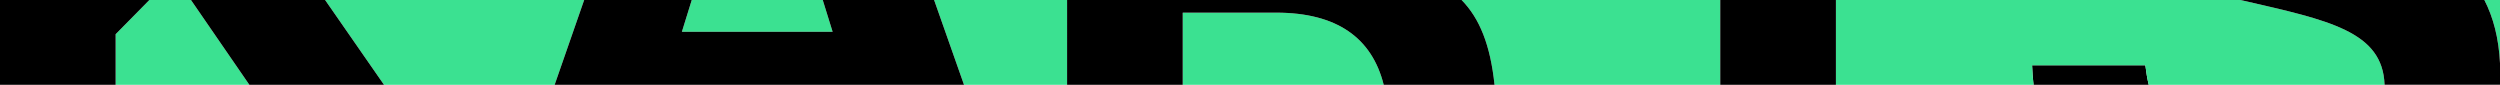
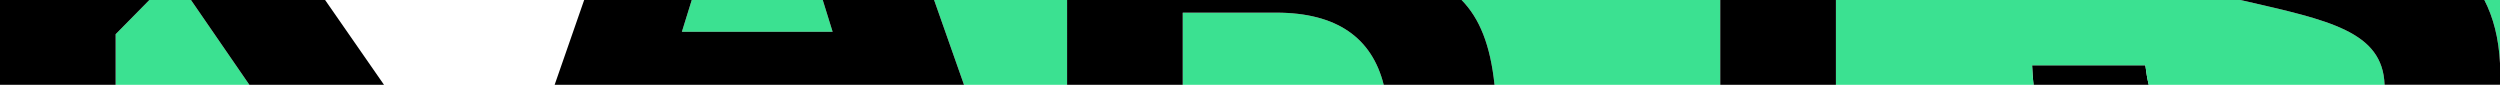
<svg xmlns="http://www.w3.org/2000/svg" preserveAspectRatio="none" id="uuid-9d723a1b-7750-4ace-9584-859240ae8dac" viewBox="0 0 1474.62 50">
  <defs>
    <style>.uuid-37195c57-86ca-4d81-ac9a-a20349d4ef98,.uuid-25f7ffd0-1fd4-4f07-b5c0-23469a34ce55{stroke-width:0px;}.uuid-25f7ffd0-1fd4-4f07-b5c0-23469a34ce55{fill:#3be191;}</style>
  </defs>
  <g id="uuid-c09c0a56-e838-4a32-a720-b4a223ee2018">
    <path class="uuid-37195c57-86ca-4d81-ac9a-a20349d4ef98" d="m1267.42,50h-67.94c-.44-3.73-.72-7.56-.85-11.49h66.8c.47,4.08,1.13,7.91,1.99,11.49Z" />
    <polygon class="uuid-25f7ffd0-1fd4-4f07-b5c0-23469a34ce55" points="112.64 0 147.07 50 68.21 50 68.21 20.17 88.1 0 112.64 0" />
-     <polygon class="uuid-25f7ffd0-1fd4-4f07-b5c0-23469a34ce55" points="191.76 0 344.57 0 327.16 50 226.49 50 191.76 0" />
    <polygon class="uuid-25f7ffd0-1fd4-4f07-b5c0-23469a34ce55" points="485.29 0 491.12 18.75 402.21 18.75 408.03 0 485.29 0" />
    <polygon class="uuid-25f7ffd0-1fd4-4f07-b5c0-23469a34ce55" points="550.98 0 629.42 0 629.42 50 568.61 50 550.98 0" />
    <path class="uuid-25f7ffd0-1fd4-4f07-b5c0-23469a34ce55" d="m816.18,50h-118.55V7.46h55.04c36.23,0,56.62,15.16,63.51,42.54Z" />
    <path class="uuid-25f7ffd0-1fd4-4f07-b5c0-23469a34ce55" d="m862.11,0h152.58v50h-133.15c-2.44-23.28-8.71-39.08-19.43-50Z" />
    <path class="uuid-25f7ffd0-1fd4-4f07-b5c0-23469a34ce55" d="m1406.53,50h-139.11c-.86-3.58-1.52-7.41-1.99-11.49h-66.8c.13,3.93.41,7.76.85,11.49h-116.57V0h238.57c.6.14,1.21.27,1.81.41,50.4,11.56,82.16,18.11,83.24,49.59Z" />
    <path class="uuid-25f7ffd0-1fd4-4f07-b5c0-23469a34ce55" d="m1474.62,0v37.29c-.72-14.72-3.93-26.97-9.23-37.29h9.23Z" />
    <polygon class="uuid-37195c57-86ca-4d81-ac9a-a20349d4ef98" points="226.49 50 147.07 50 112.64 0 191.76 0 226.49 50" />
    <polygon class="uuid-37195c57-86ca-4d81-ac9a-a20349d4ef98" points="88.1 0 68.21 20.17 68.21 50 0 50 0 0 88.1 0" />
    <polygon class="uuid-37195c57-86ca-4d81-ac9a-a20349d4ef98" points="568.61 50 327.16 50 344.57 0 408.03 0 402.21 18.75 491.12 18.75 485.29 0 550.98 0 568.61 50" />
    <path class="uuid-37195c57-86ca-4d81-ac9a-a20349d4ef98" d="m881.54,50h-65.36c-6.89-27.38-27.28-42.54-63.51-42.54h-55.04v42.54h-68.21V0h232.69c10.72,10.92,16.99,26.72,19.43,50Z" />
    <rect class="uuid-37195c57-86ca-4d81-ac9a-a20349d4ef98" x="1014.69" width="68.22" height="50" />
    <path class="uuid-37195c57-86ca-4d81-ac9a-a20349d4ef98" d="m1474.62,37.29v12.49c0,.07-.01.14-.01.22h-68.08c-1.08-31.48-32.84-38.03-83.24-49.59-.6-.14-1.21-.27-1.81-.41h143.91c5.3,10.32,8.51,22.57,9.23,37.29Z" />
  </g>
</svg>